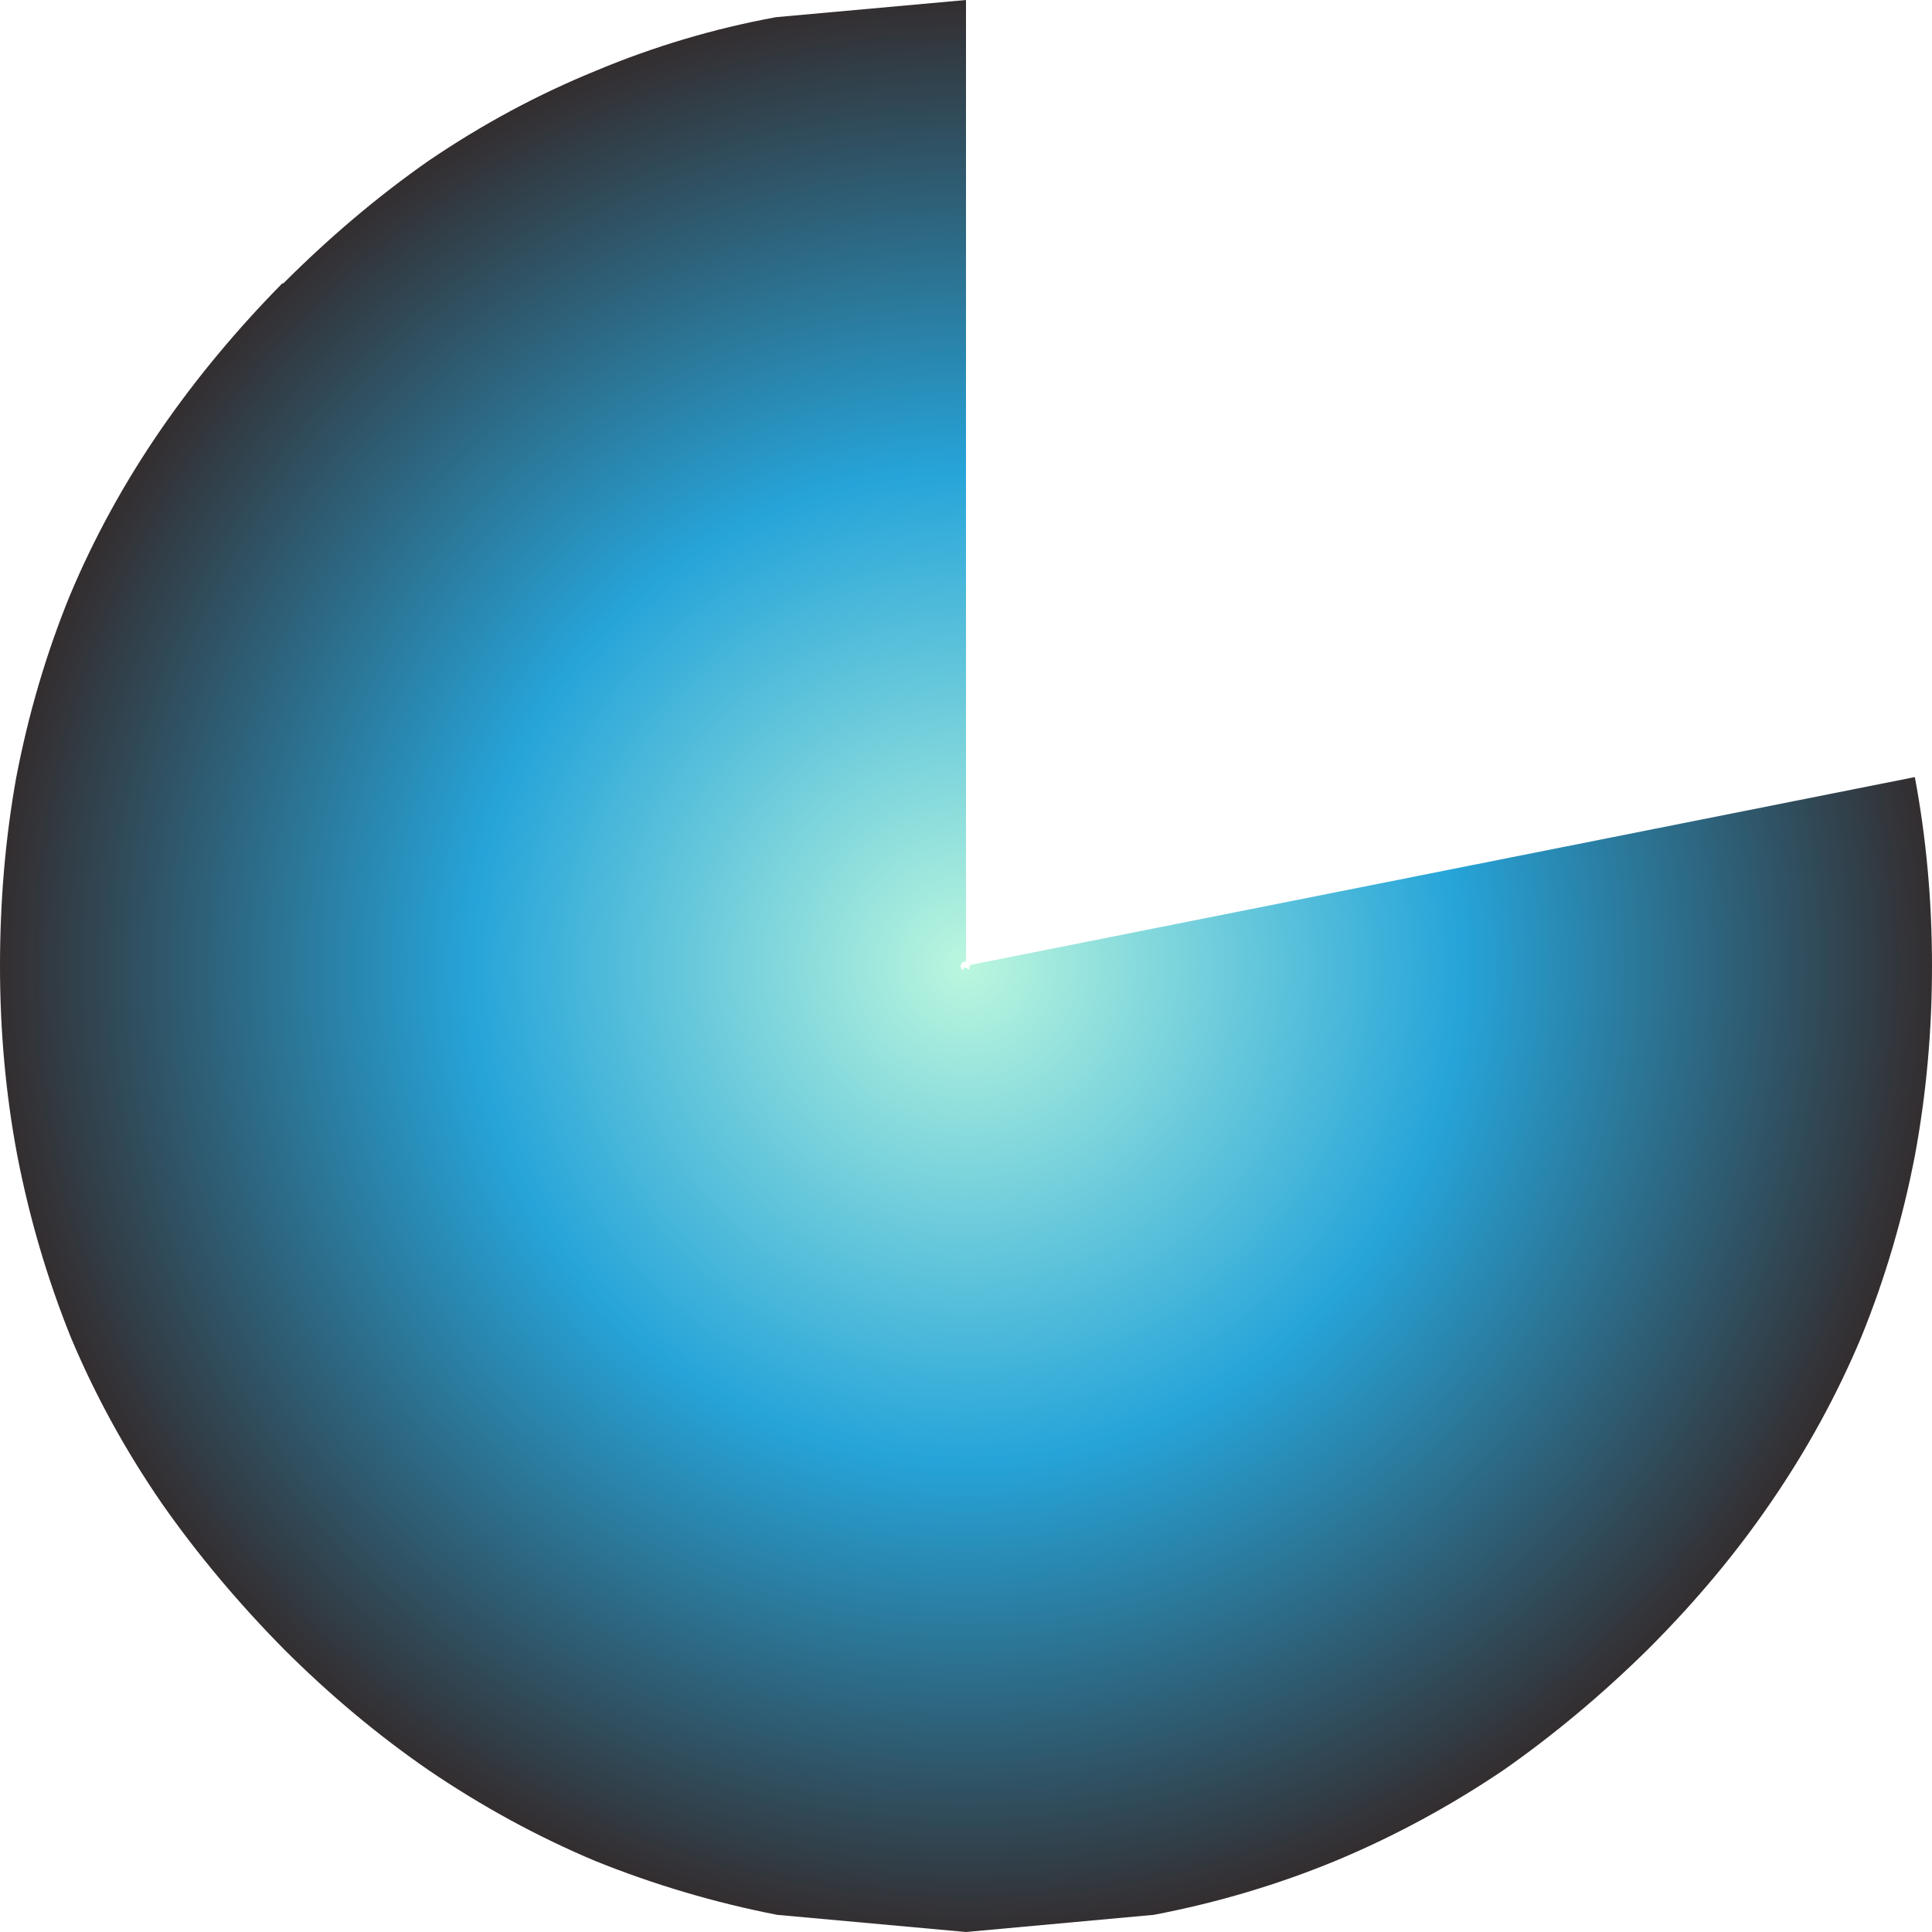
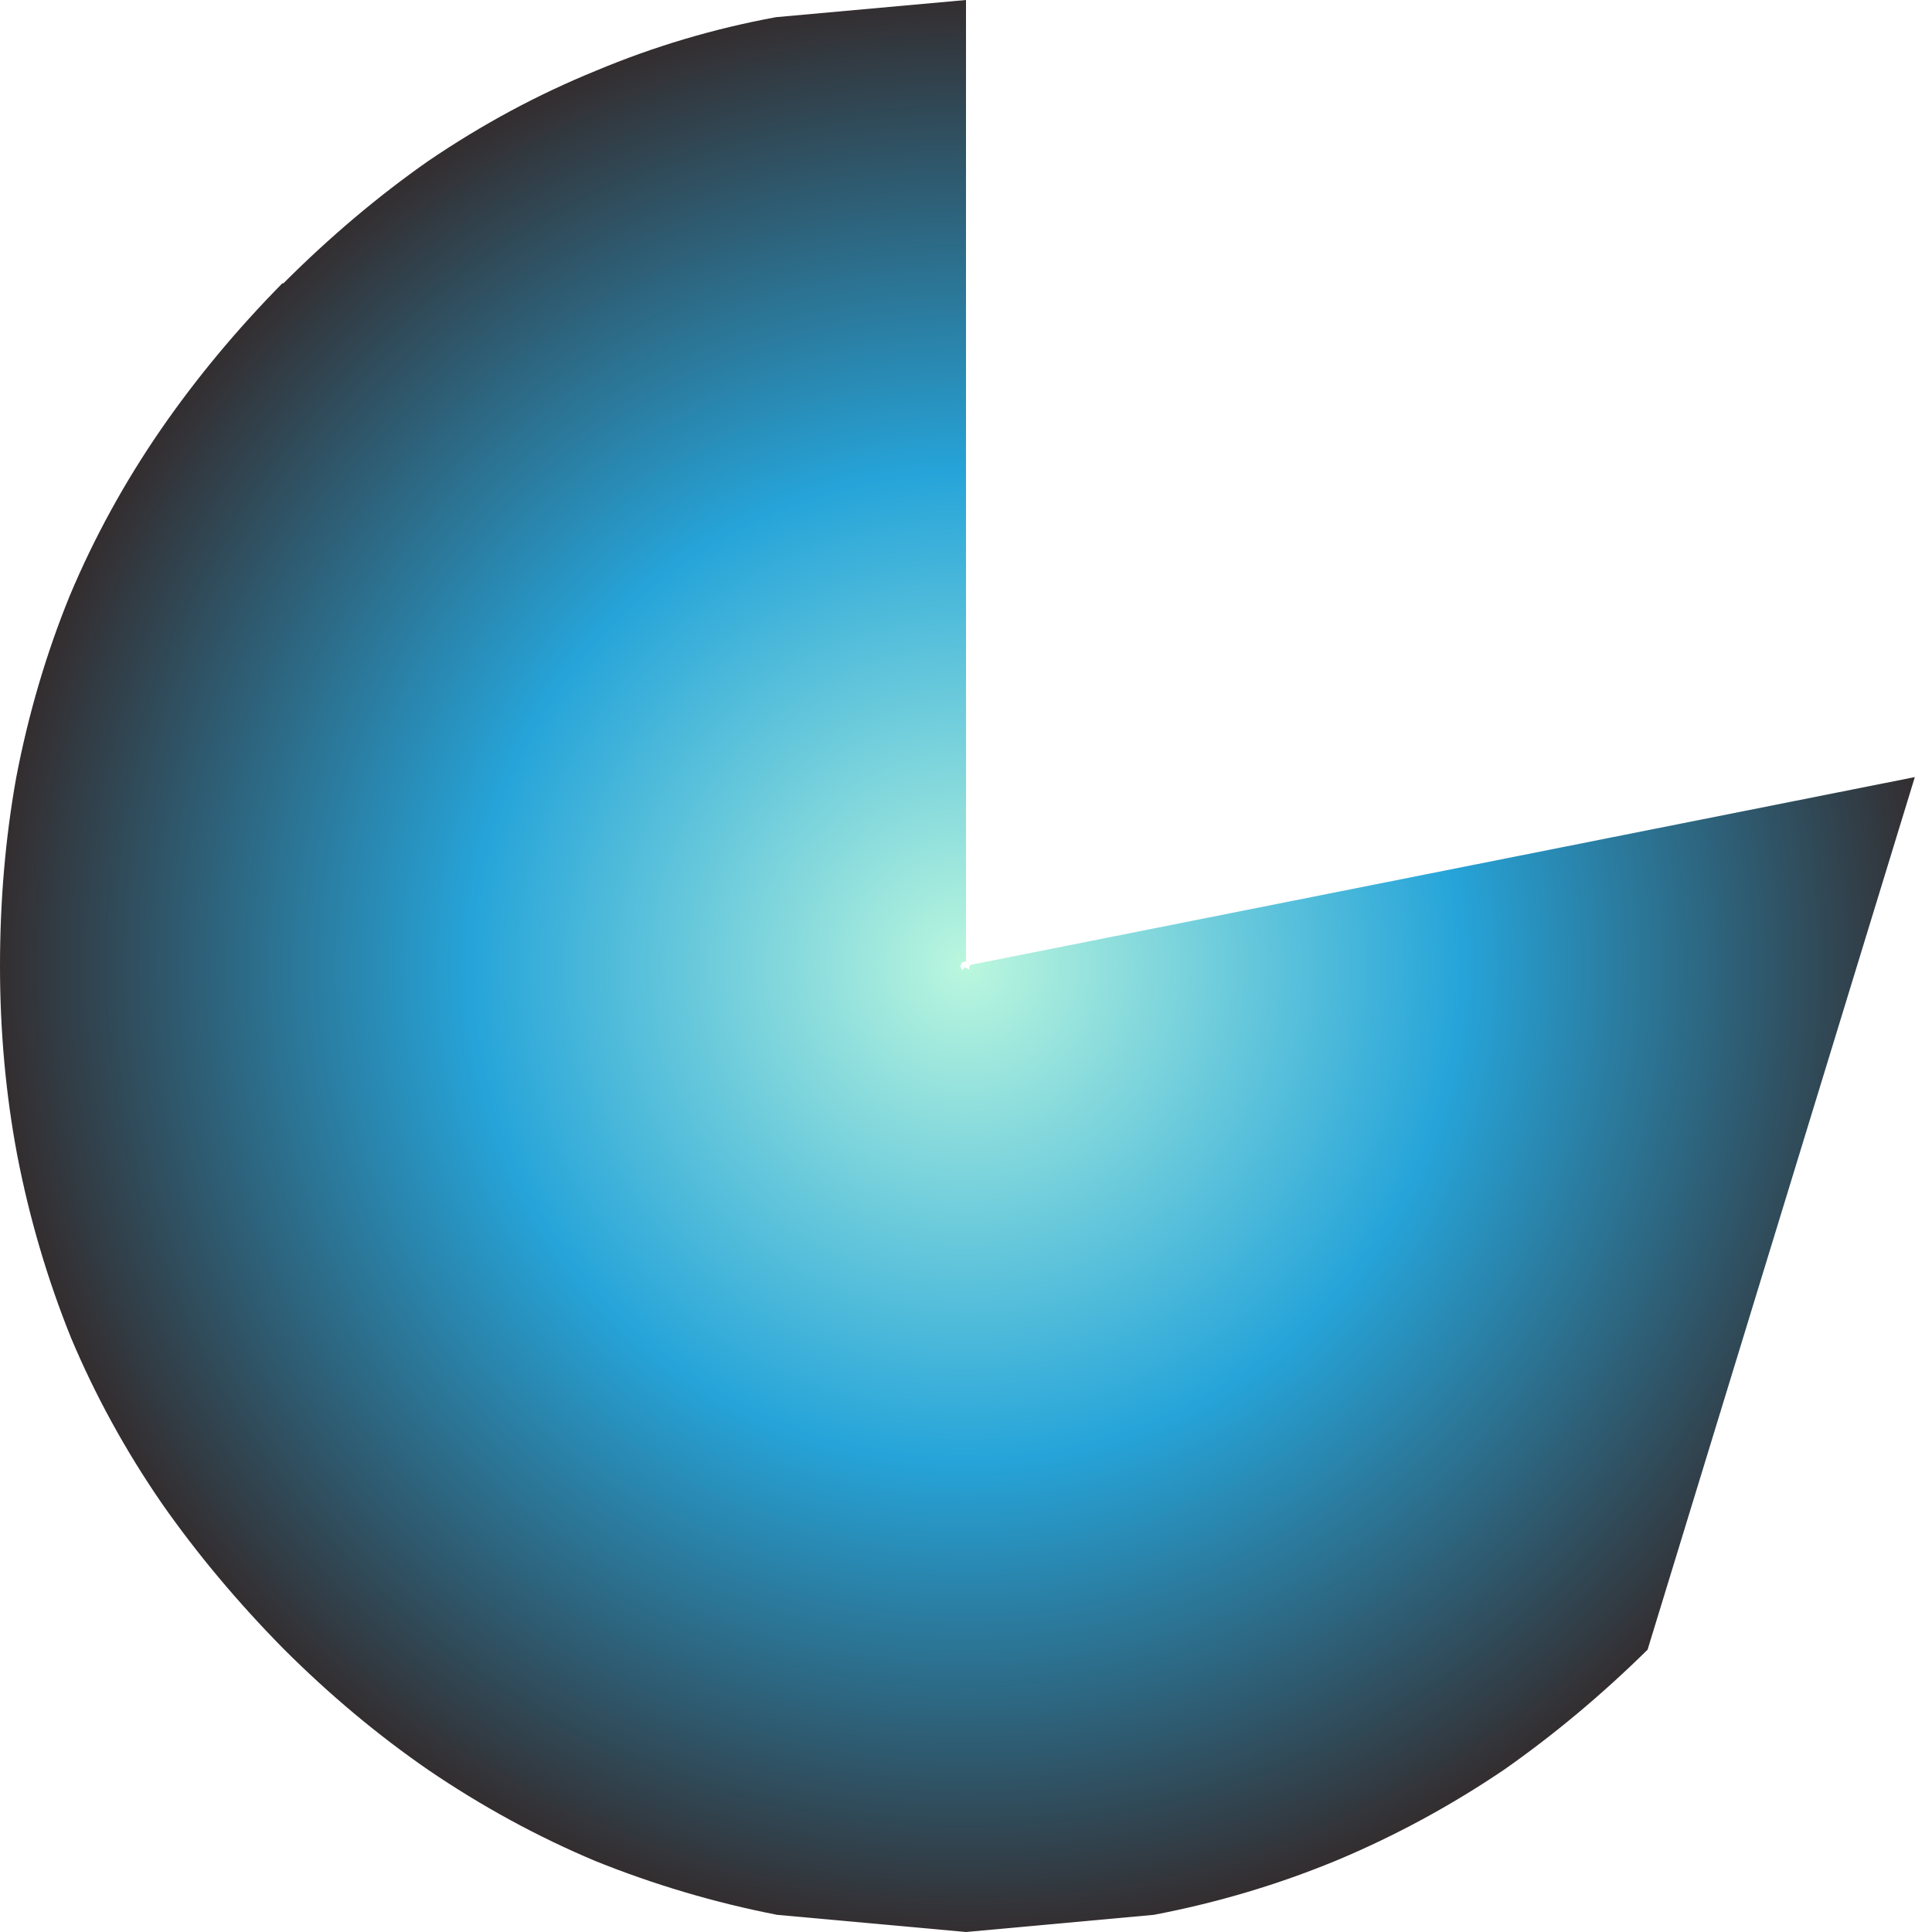
<svg xmlns="http://www.w3.org/2000/svg" height="90.0px" width="90.0px">
  <g transform="matrix(1.0, 0.0, 0.0, 1.0, 45.0, 45.0)">
-     <path d="M0.0 -45.0 L0.0 -0.2 -0.1 -0.2 -0.2 -0.15 -0.2 -0.1 -0.25 -0.05 -0.25 0.05 -0.2 0.15 -0.15 0.2 -0.1 0.1 -0.05 0.05 0.0 0.1 0.05 0.1 0.1 0.15 0.15 0.15 0.15 0.0 0.2 0.0 0.2 -0.05 44.2 -8.8 Q45.0 -4.55 45.0 0.0 45.0 4.55 44.2 8.85 43.35 13.25 41.7 17.3 40.0 21.35 37.45 25.05 35.05 28.55 31.8 31.8 L31.75 31.85 Q28.55 35.0 25.05 37.45 21.35 39.95 17.3 41.65 13.2 43.35 8.75 44.2 L0.0 45.0 -8.8 44.2 Q-13.15 43.35 -17.25 41.7 -21.3 40.0 -25.05 37.45 -28.6 35.0 -31.8 31.8 -35.0 28.55 -37.45 25.05 -40.0 21.35 -41.7 17.3 -43.35 13.2 -44.2 8.8 -45.0 4.55 -45.0 0.0 -45.0 -4.55 -44.25 -8.75 -43.4 -13.2 -41.75 -17.25 -40.05 -21.3 -37.5 -25.0 -35.05 -28.55 -31.85 -31.8 L-31.8 -31.8 Q-28.55 -35.05 -25.05 -37.5 -21.3 -40.05 -17.25 -41.7 -13.2 -43.4 -8.85 -44.2 L0.0 -45.0" fill="url(#gradient0)" fill-rule="evenodd" stroke="none" />
+     <path d="M0.0 -45.0 L0.0 -0.2 -0.1 -0.2 -0.2 -0.15 -0.2 -0.1 -0.25 -0.05 -0.25 0.05 -0.2 0.15 -0.15 0.2 -0.1 0.1 -0.05 0.05 0.0 0.1 0.05 0.1 0.1 0.15 0.15 0.15 0.15 0.0 0.2 0.0 0.2 -0.05 44.2 -8.8 L31.75 31.85 Q28.55 35.0 25.05 37.45 21.35 39.95 17.3 41.65 13.2 43.35 8.75 44.2 L0.0 45.0 -8.8 44.2 Q-13.15 43.35 -17.25 41.7 -21.3 40.0 -25.05 37.45 -28.6 35.0 -31.8 31.8 -35.0 28.55 -37.45 25.05 -40.0 21.35 -41.7 17.3 -43.35 13.2 -44.2 8.8 -45.0 4.55 -45.0 0.0 -45.0 -4.55 -44.25 -8.75 -43.4 -13.2 -41.75 -17.25 -40.05 -21.3 -37.5 -25.0 -35.05 -28.55 -31.85 -31.8 L-31.8 -31.8 Q-28.55 -35.05 -25.05 -37.5 -21.3 -40.05 -17.25 -41.7 -13.2 -43.4 -8.85 -44.2 L0.0 -45.0" fill="url(#gradient0)" fill-rule="evenodd" stroke="none" />
  </g>
  <defs>
    <radialGradient cx="0" cy="0" gradientTransform="matrix(0.056, 0.0, 0.0, 0.056, 0.0, 0.0)" gradientUnits="userSpaceOnUse" id="gradient0" r="819.2" spreadMethod="pad">
      <stop offset="0.0" stop-color="#bbf7de" />
      <stop offset="0.502" stop-color="#26a4d9" />
      <stop offset="1.0" stop-color="#342929" />
    </radialGradient>
  </defs>
</svg>